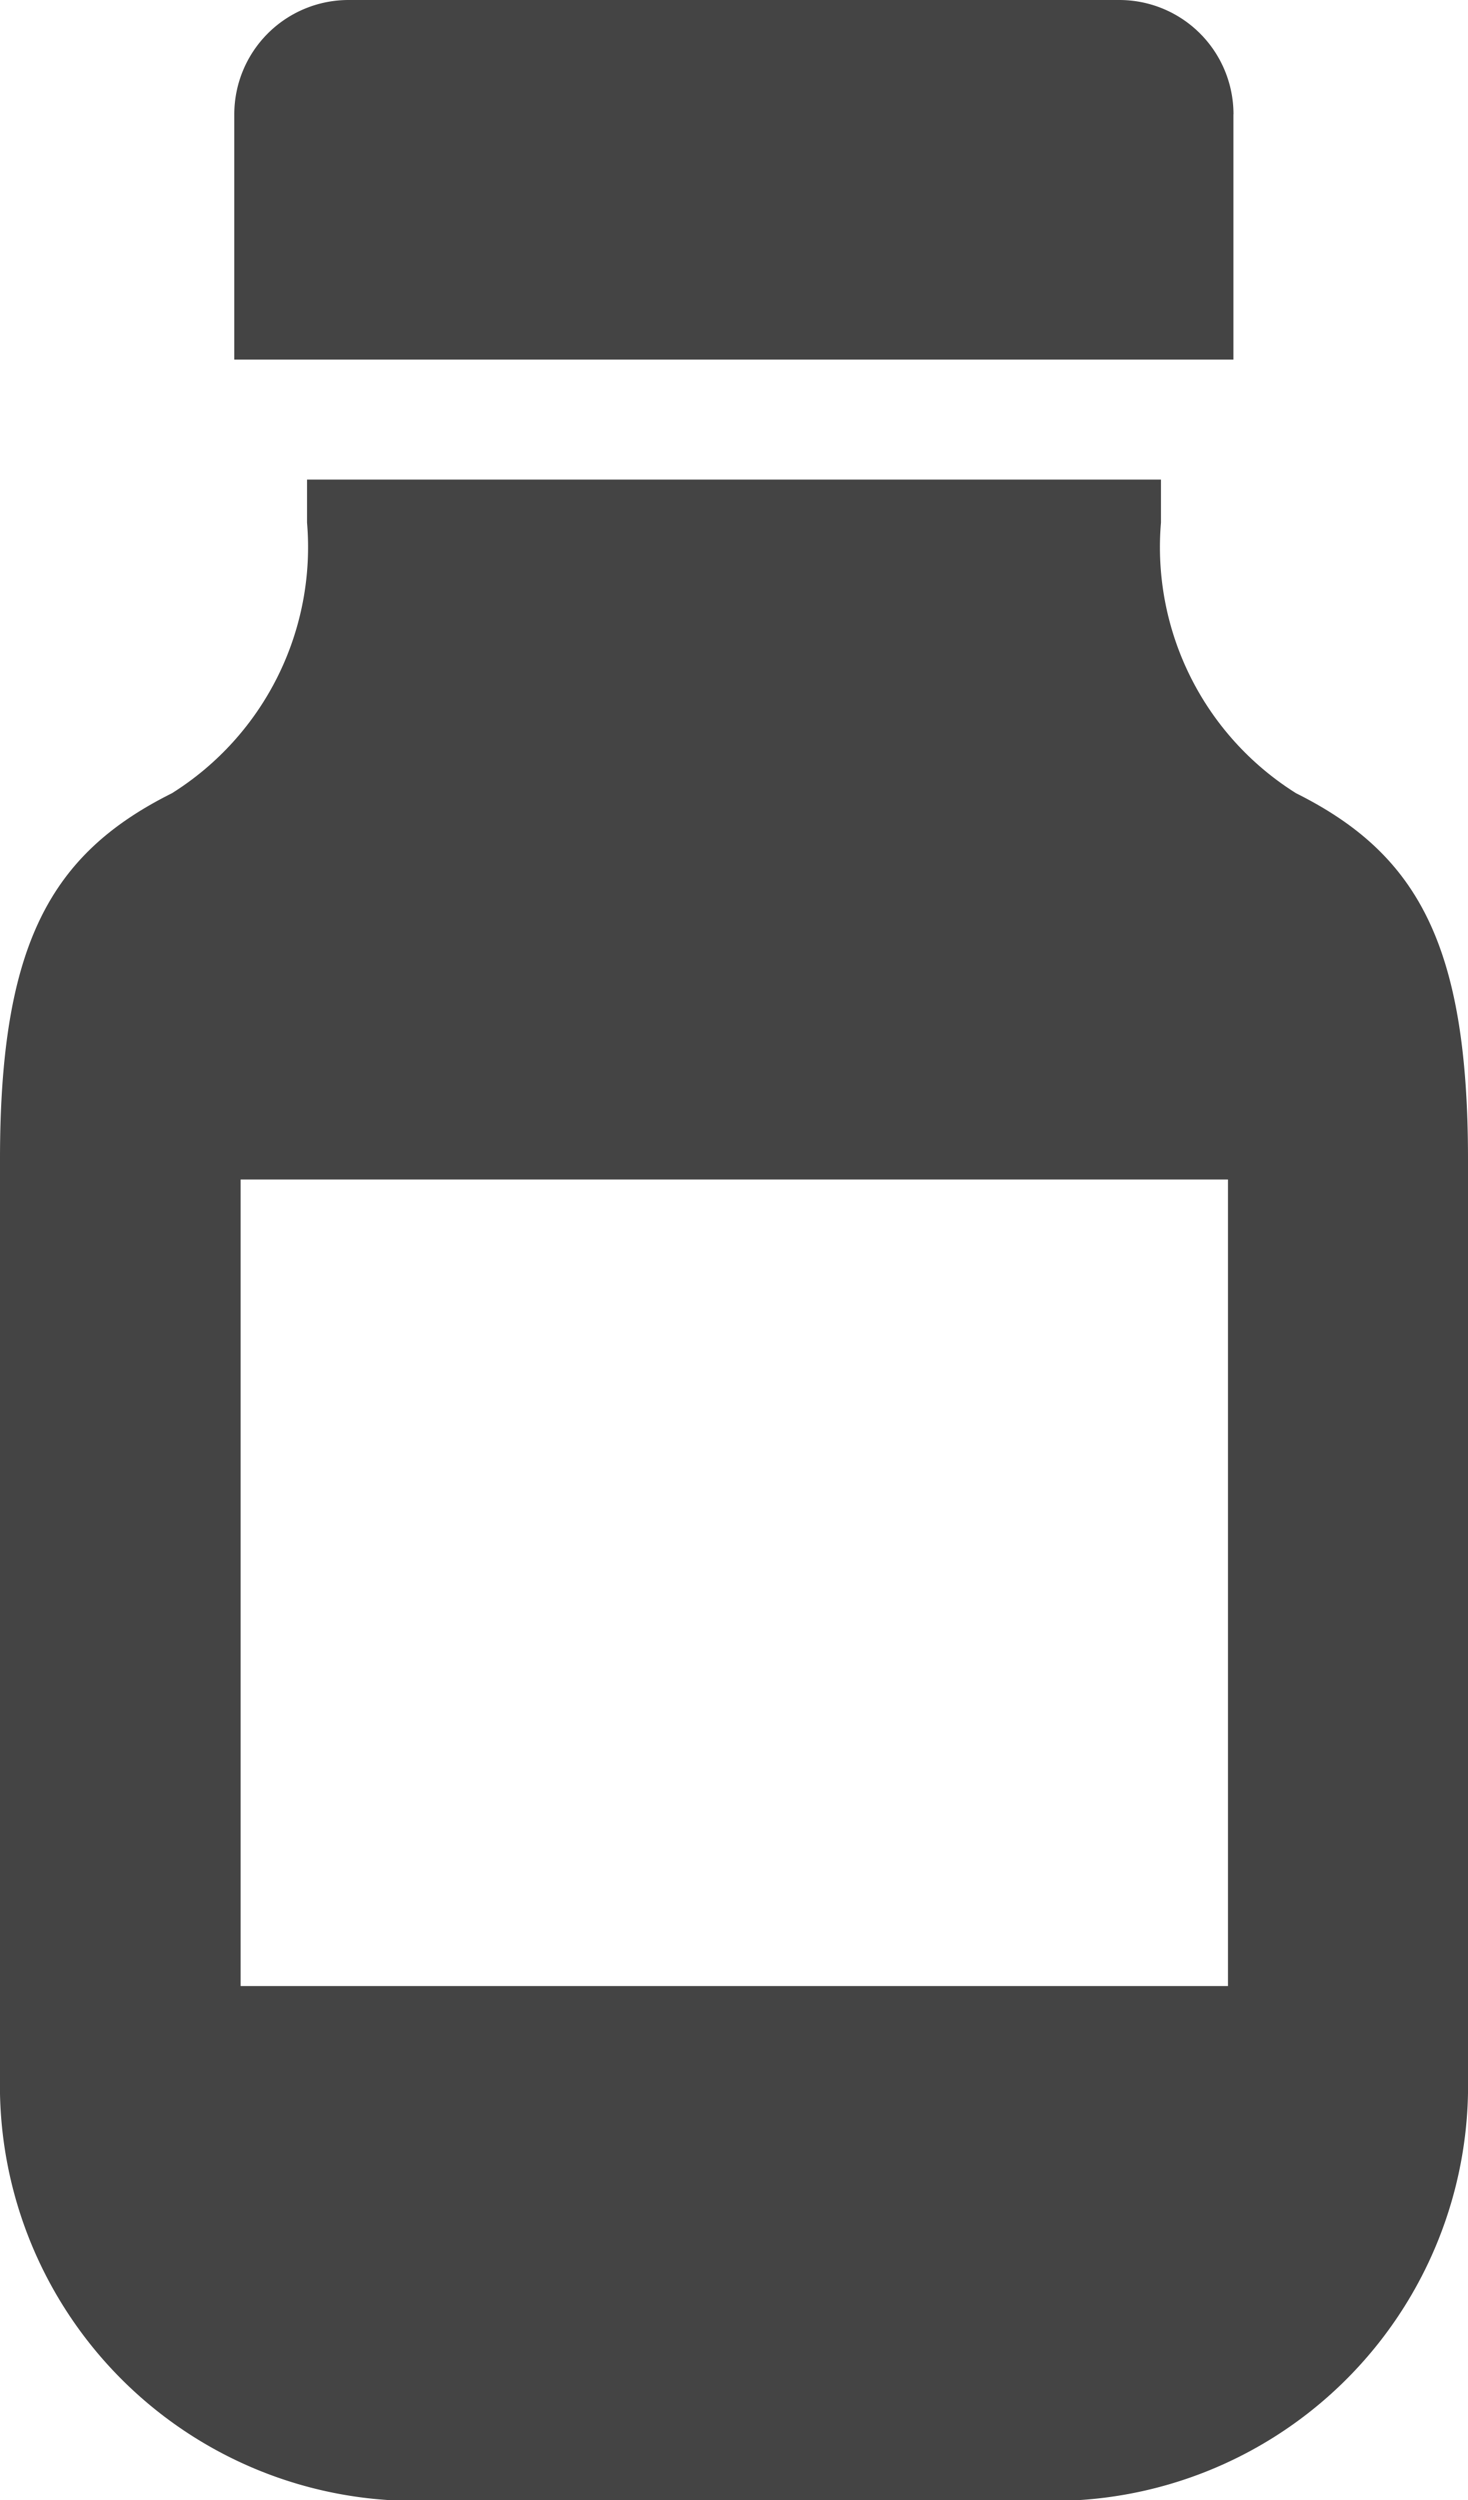
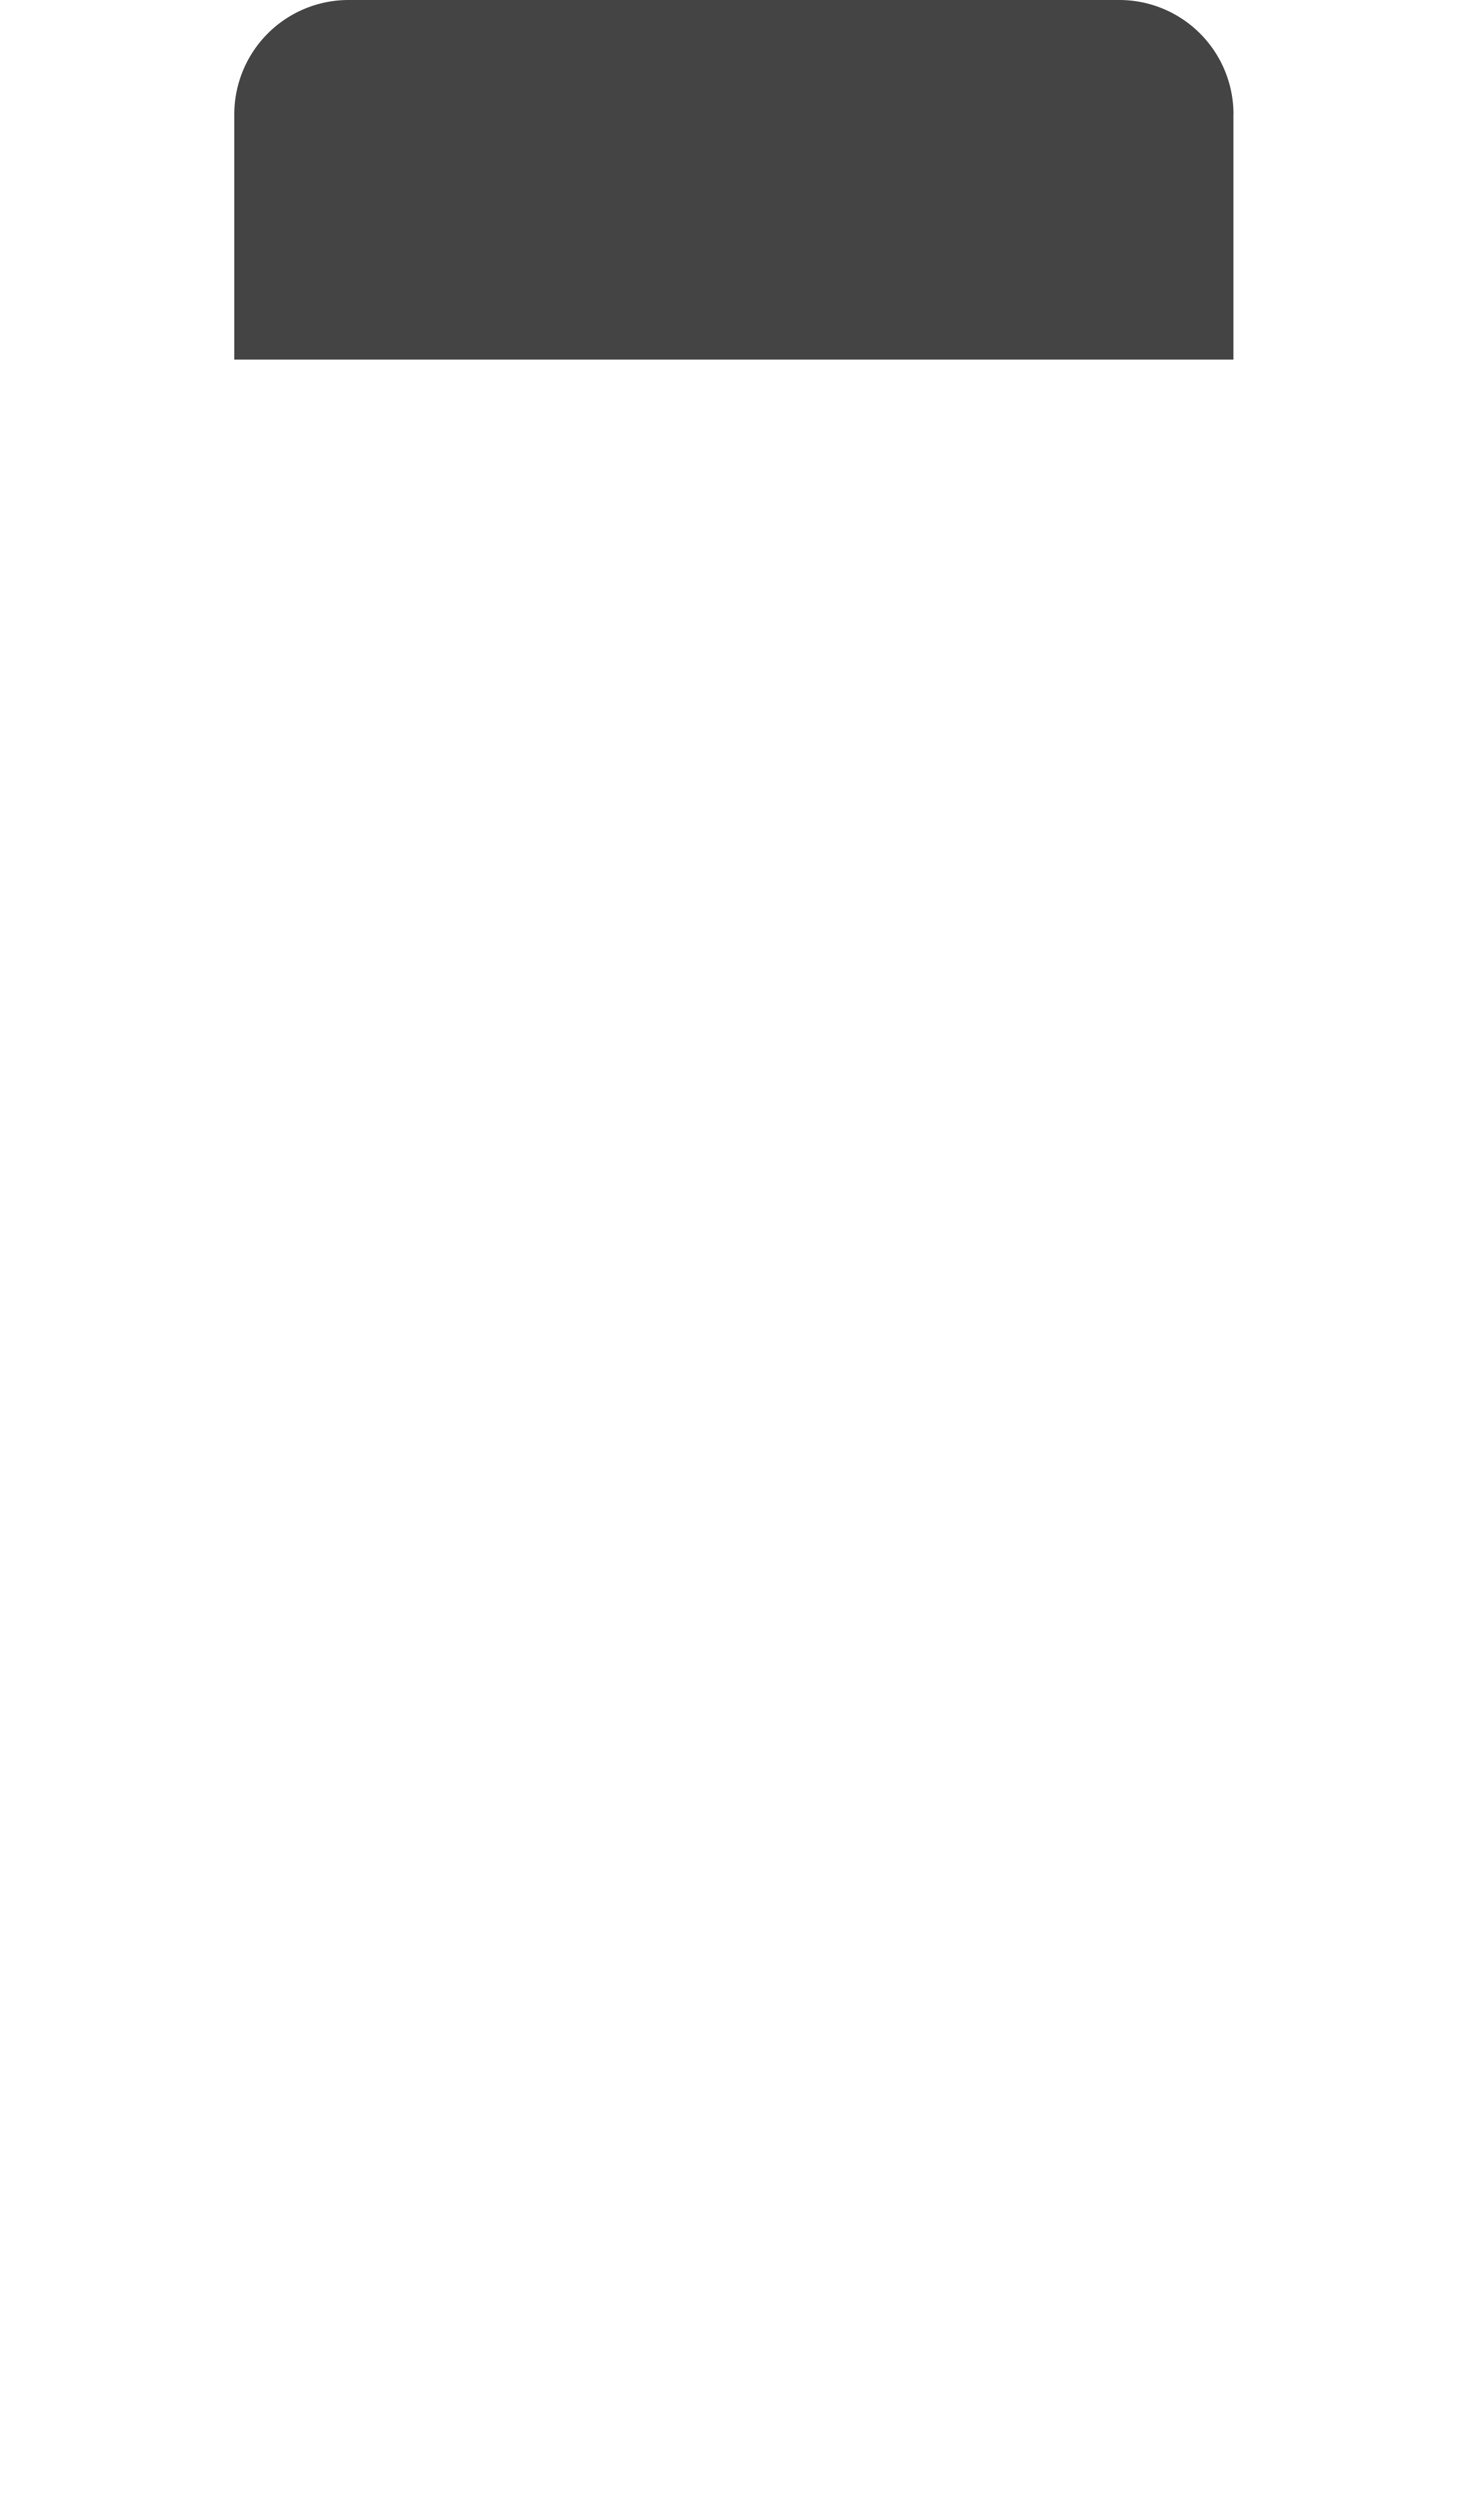
<svg xmlns="http://www.w3.org/2000/svg" width="20" height="34.041" viewBox="0 0 20 34.041">
  <g transform="translate(-457.422 -548.922)">
    <path d="M474.227,550.478a1.556,1.556,0,0,0-1.556-1.556h-10.5a1.557,1.557,0,0,0-1.557,1.556v3.34h13.612v-3.34Z" fill="#444" />
-     <path d="M475.08,559.723a3.954,3.954,0,0,1-1.841-3.685v-.586H461.605v.586a3.954,3.954,0,0,1-1.841,3.685c-1.65.824-2.342,2.052-2.342,4.985v12.5a5.657,5.657,0,0,0,5.969,5.758h8.062a5.657,5.657,0,0,0,5.969-5.758v-12.5C477.422,561.775,476.73,560.547,475.08,559.723Zm-.933,16.241H460.7V564.982h13.452v10.982Z" fill="#444" />
  </g>
</svg>